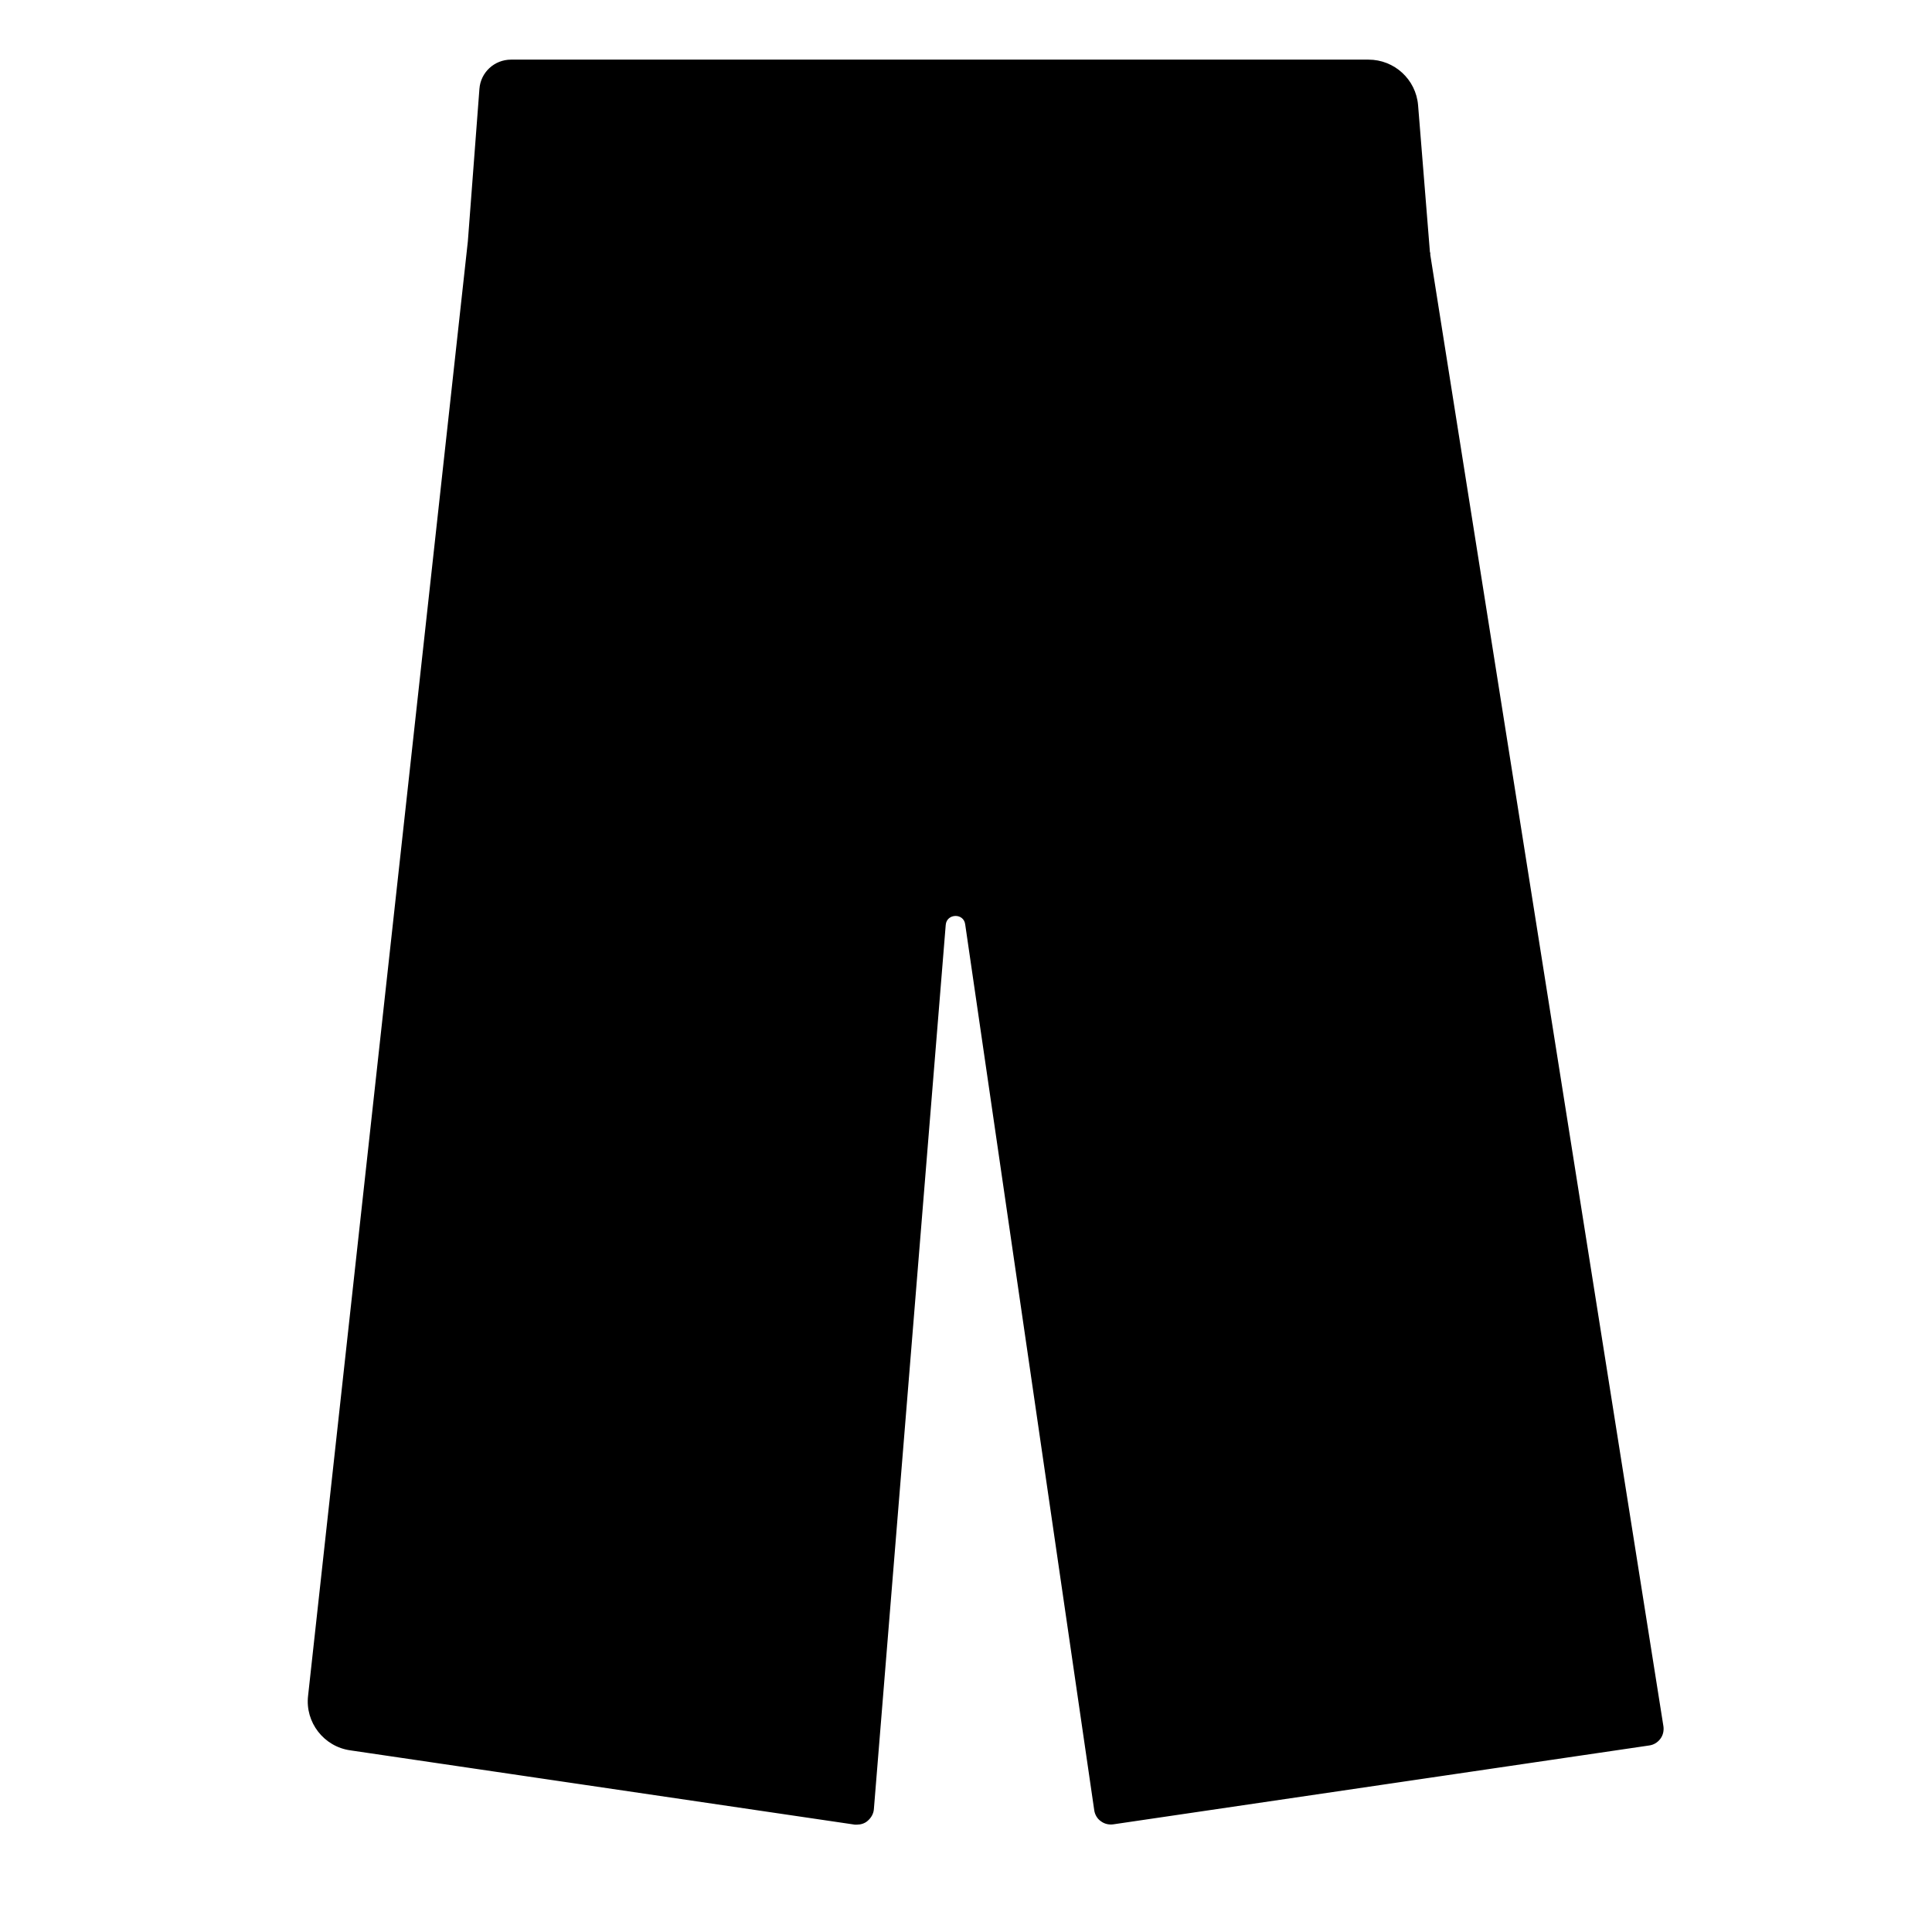
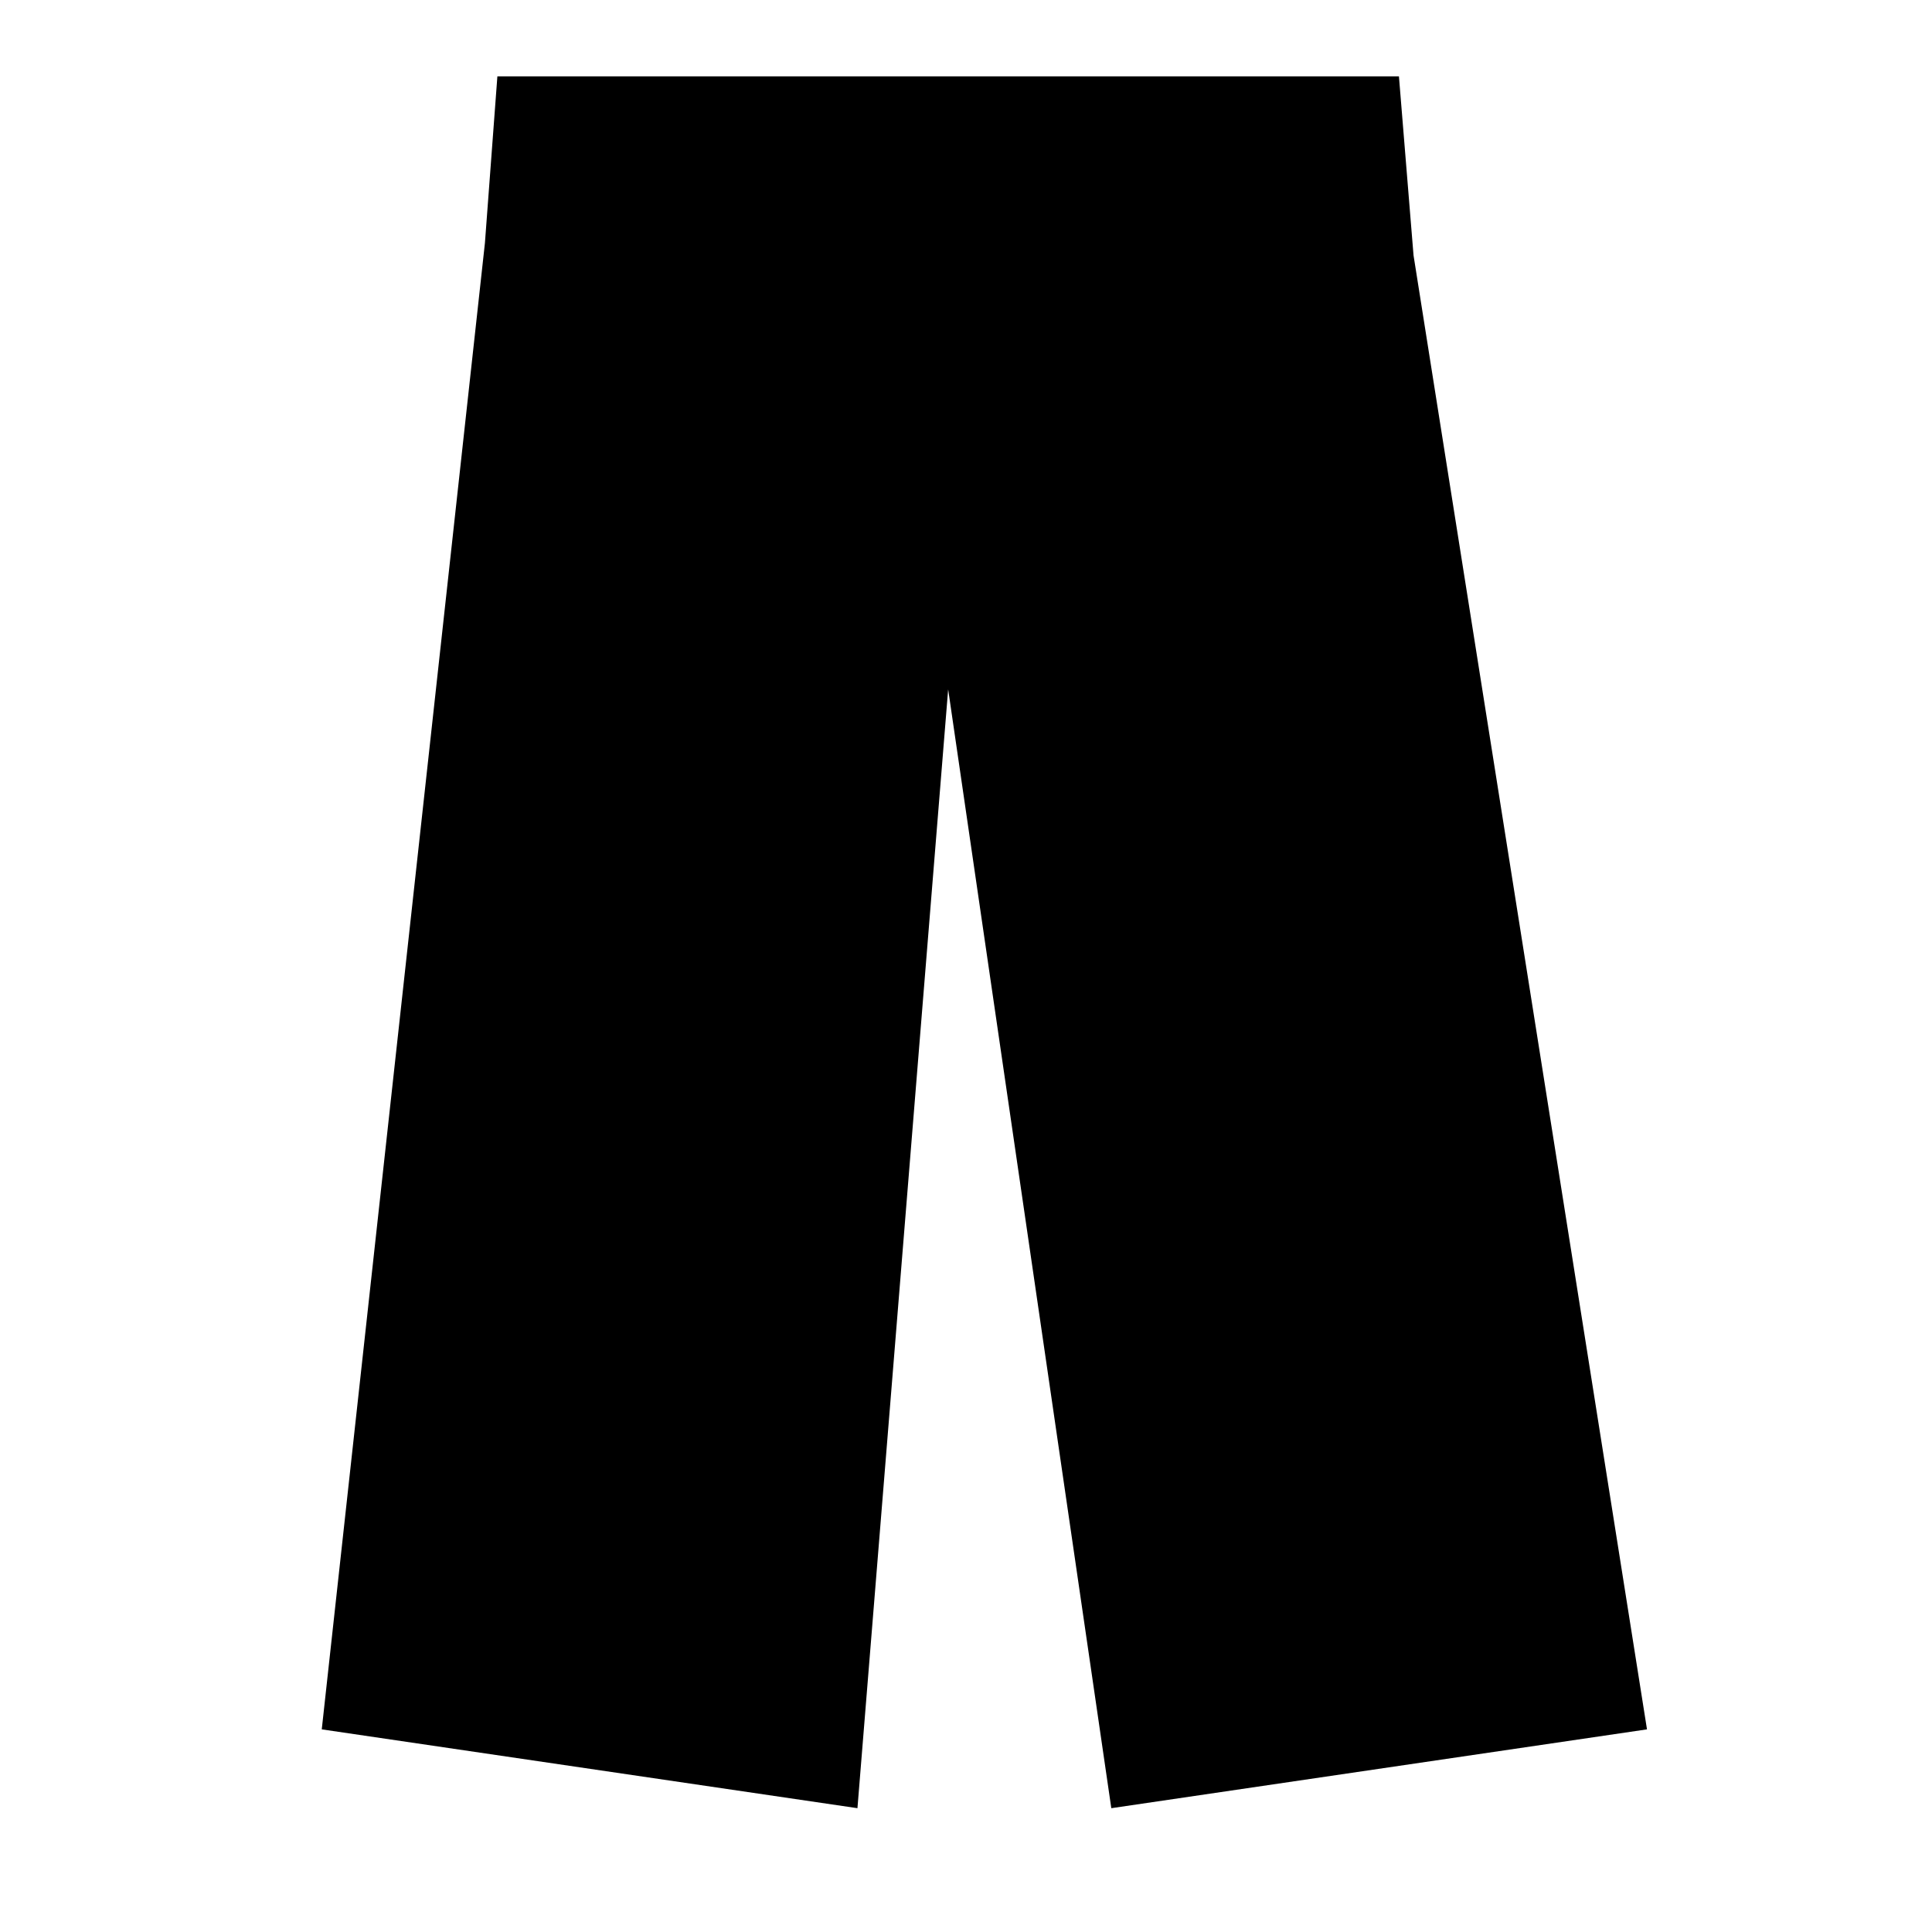
<svg xmlns="http://www.w3.org/2000/svg" width="81" height="80" viewBox="0 0 81 80" fill="none">
  <path d="M69.051 72.506L59.263 10.705L58.651 3.202H43.312H36.191H20.853L20.33 10.195L13.49 72.506L35.949 75.811L39.752 28.902L46.592 75.811L69.051 72.506Z" fill="#9E8EF5" style="fill:#9E8EF5;fill:color(display-p3 0.62 0.557 0.961);fill-opacity:1;" />
-   <path d="M59.952 10.59L59.454 4.414C59.365 3.329 58.459 2.5 57.374 2.5H21.427C20.725 2.5 20.151 3.036 20.1 3.725L19.615 10.118L12.916 71.102C12.788 72.212 13.579 73.233 14.69 73.386L35.834 76.5C35.834 76.5 35.898 76.5 35.936 76.5C36.089 76.5 36.255 76.449 36.37 76.347C36.523 76.219 36.625 76.041 36.638 75.849L39.65 38.779C39.688 38.294 40.403 38.269 40.466 38.754L45.877 75.9C45.902 76.079 46.005 76.257 46.158 76.36C46.311 76.475 46.502 76.513 46.681 76.487L69.14 73.182C69.331 73.157 69.497 73.055 69.612 72.901C69.727 72.748 69.765 72.557 69.74 72.378L59.965 10.68C59.965 10.68 59.965 10.616 59.965 10.578L59.952 10.59ZM48.557 74.803C47.804 74.918 47.102 74.394 46.987 73.642L40.454 28.8C40.403 28.456 40.109 28.2 39.752 28.2H39.726C39.369 28.2 39.075 28.494 39.05 28.851L35.502 72.595C35.4 73.91 34.201 74.854 32.899 74.662L15.57 72.11C14.83 72.008 14.319 71.332 14.396 70.592L21.032 10.246L21.414 5.18C21.465 4.465 22.065 3.904 22.793 3.904H55.55C56.941 3.904 58.089 4.976 58.204 6.354L58.561 10.756C58.561 10.756 58.561 10.82 58.561 10.858L67.838 69.443C68.055 70.796 67.124 72.072 65.758 72.263L48.531 74.803H48.557Z" fill="#433F40" style="fill:#433F40;fill:color(display-p3 0.263 0.247 0.251);fill-opacity:1;" />
  <path d="M35.541 9.659L24.719 10.003C24.324 10.003 24.018 10.322 24.018 10.705C24.018 11.088 24.337 11.407 24.719 11.407H35.502C35.898 11.407 36.204 11.088 36.204 10.705C36.204 10.322 35.923 9.659 35.541 9.659Z" fill="#433F40" style="fill:#433F40;fill:color(display-p3 0.263 0.247 0.251);fill-opacity:1;" />
-   <path d="M56.06 11.037C56.29 10.208 55.69 10.003 55.294 10.003H44.511C44.116 10.003 43.81 10.322 43.81 10.705C43.81 11.088 44.129 11.407 44.511 11.407H55.294C55.69 11.407 55.945 11.407 56.06 11.024V11.037Z" fill="#433F40" style="fill:#433F40;fill:color(display-p3 0.263 0.247 0.251);fill-opacity:1;" />
  <path d="M38.922 10.896C38.527 10.832 38.182 11.113 38.131 11.509L36.868 21.36C36.817 21.743 37.085 22.1 37.48 22.151C37.506 22.151 37.544 22.151 37.57 22.151C38.884 22.253 39.114 18.834 39.152 18.476L39.535 11.687C39.586 11.305 39.318 10.947 38.922 10.896Z" fill="#433F40" style="fill:#433F40;fill:color(display-p3 0.263 0.247 0.251);fill-opacity:1;" />
-   <path d="M41.793 10.896C41.411 10.947 41.13 11.305 41.181 11.688L42.457 21.539C42.508 21.896 42.802 22.151 43.159 22.151C43.184 22.151 43.223 22.139 43.248 22.151C43.963 22.343 44.039 20.952 43.312 17.188L42.585 11.522C42.534 11.139 42.176 10.858 41.793 10.909V10.896Z" fill="#433F40" style="fill:#433F40;fill:color(display-p3 0.263 0.247 0.251);fill-opacity:1;" />
-   <path d="M53.495 13.997C53.38 13.627 53.176 13.295 52.793 13.295C52.41 13.295 52.091 13.614 52.091 13.997C52.091 18.221 54.031 22.088 57.4 24.627C57.528 24.716 57.681 24.767 57.821 24.767C58.038 24.767 58.242 24.665 58.383 24.487C58.612 24.18 58.548 23.734 58.242 23.504C55.231 21.233 55.116 19.267 53.495 14.01V13.997Z" fill="#433F40" style="fill:#433F40;fill:color(display-p3 0.263 0.247 0.251);fill-opacity:1;" />
-   <path d="M26.71 13.296C26.315 13.296 26.008 13.615 26.008 13.998C26.008 17.762 24.273 21.233 21.261 23.492C20.955 23.722 20.891 24.168 21.121 24.474C21.261 24.653 21.465 24.755 21.682 24.755C21.836 24.755 21.95 24.653 22.104 24.615C25.575 23.836 27.412 18.209 27.412 13.985C27.412 13.589 27.093 13.283 26.71 13.283V13.296Z" fill="#433F40" style="fill:#433F40;fill:color(display-p3 0.263 0.247 0.251);fill-opacity:1;" />
+   <path d="M41.793 10.896C41.411 10.947 41.13 11.305 41.181 11.688L42.457 21.539C43.184 22.151 43.223 22.139 43.248 22.151C43.963 22.343 44.039 20.952 43.312 17.188L42.585 11.522C42.534 11.139 42.176 10.858 41.793 10.909V10.896Z" fill="#433F40" style="fill:#433F40;fill:color(display-p3 0.263 0.247 0.251);fill-opacity:1;" />
  <path d="M42.33 7.541C42.33 6.456 42.33 5.167 40.377 5.588C38.82 5.92 38.425 6.469 38.425 7.541C38.425 8.612 39.305 9.493 40.377 9.493C41.449 9.493 42.33 9.212 42.33 7.541ZM40.377 8.268C40.071 8.268 39.828 7.834 39.828 7.528C39.828 7.222 39.918 6.673 40.581 6.788C40.875 6.839 40.913 7.222 40.913 7.528C40.913 7.834 40.671 8.268 40.364 8.268H40.377Z" fill="#433F40" style="fill:#433F40;fill:color(display-p3 0.263 0.247 0.251);fill-opacity:1;" />
</svg>